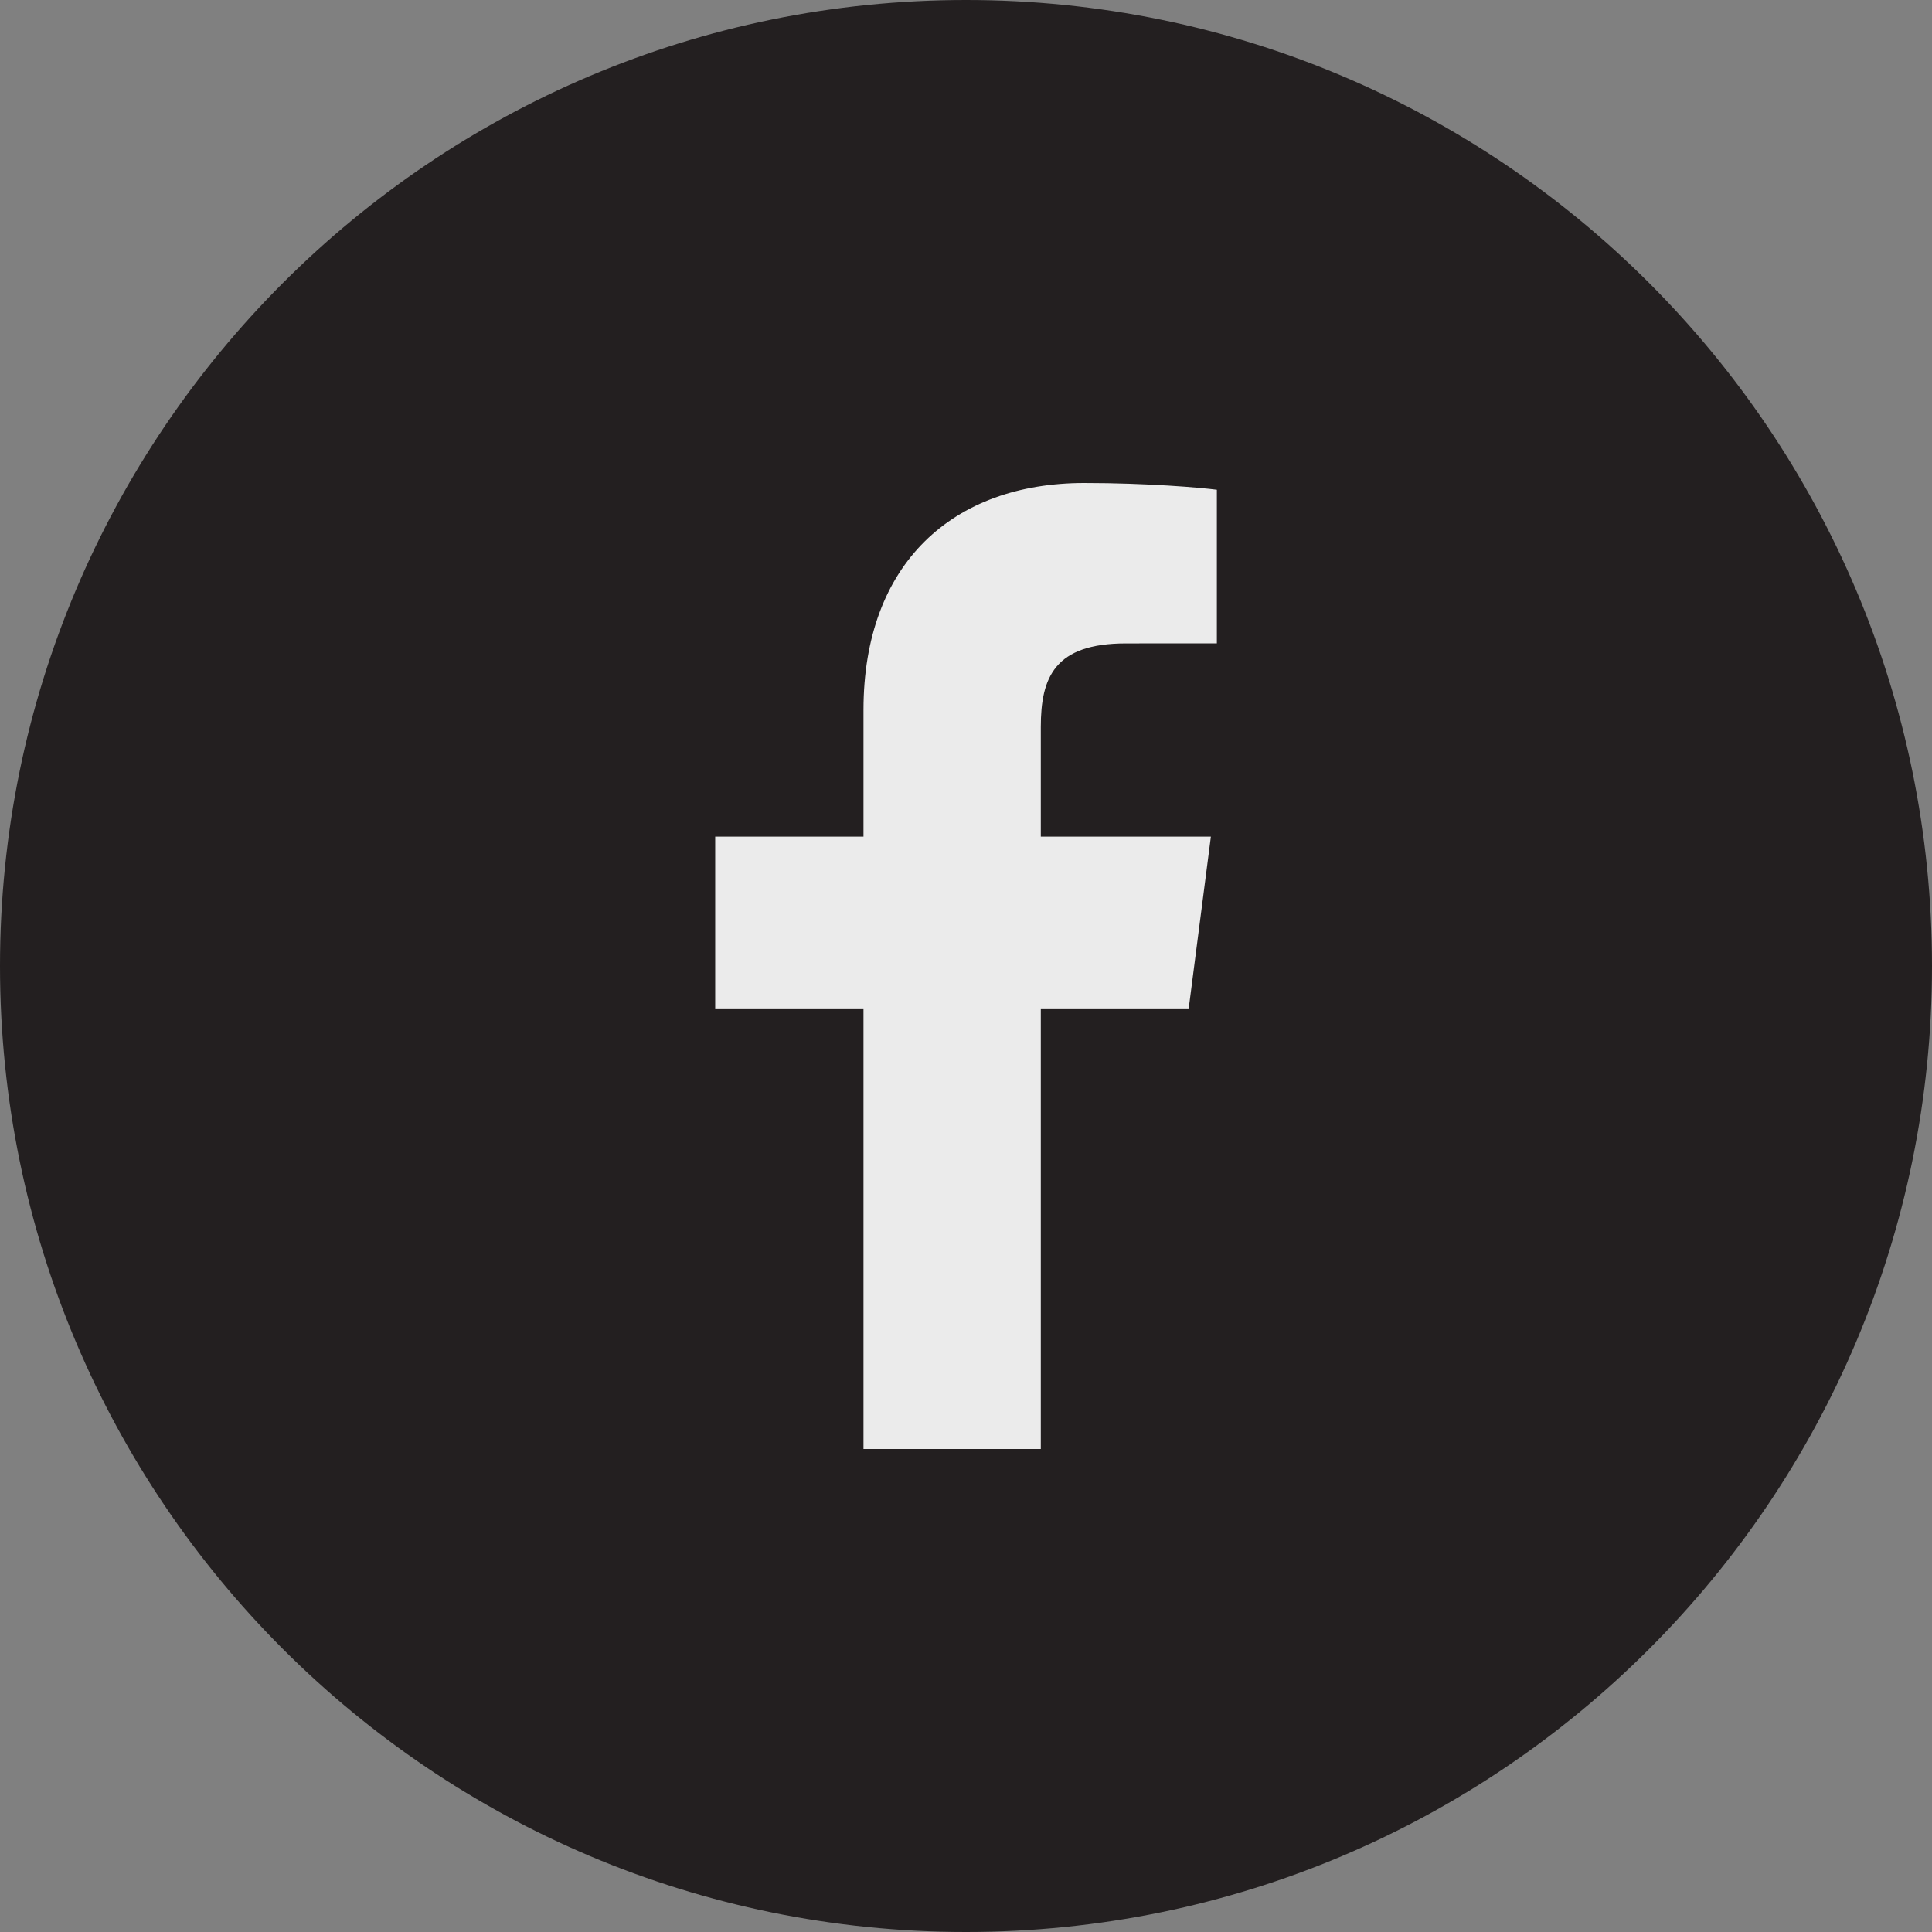
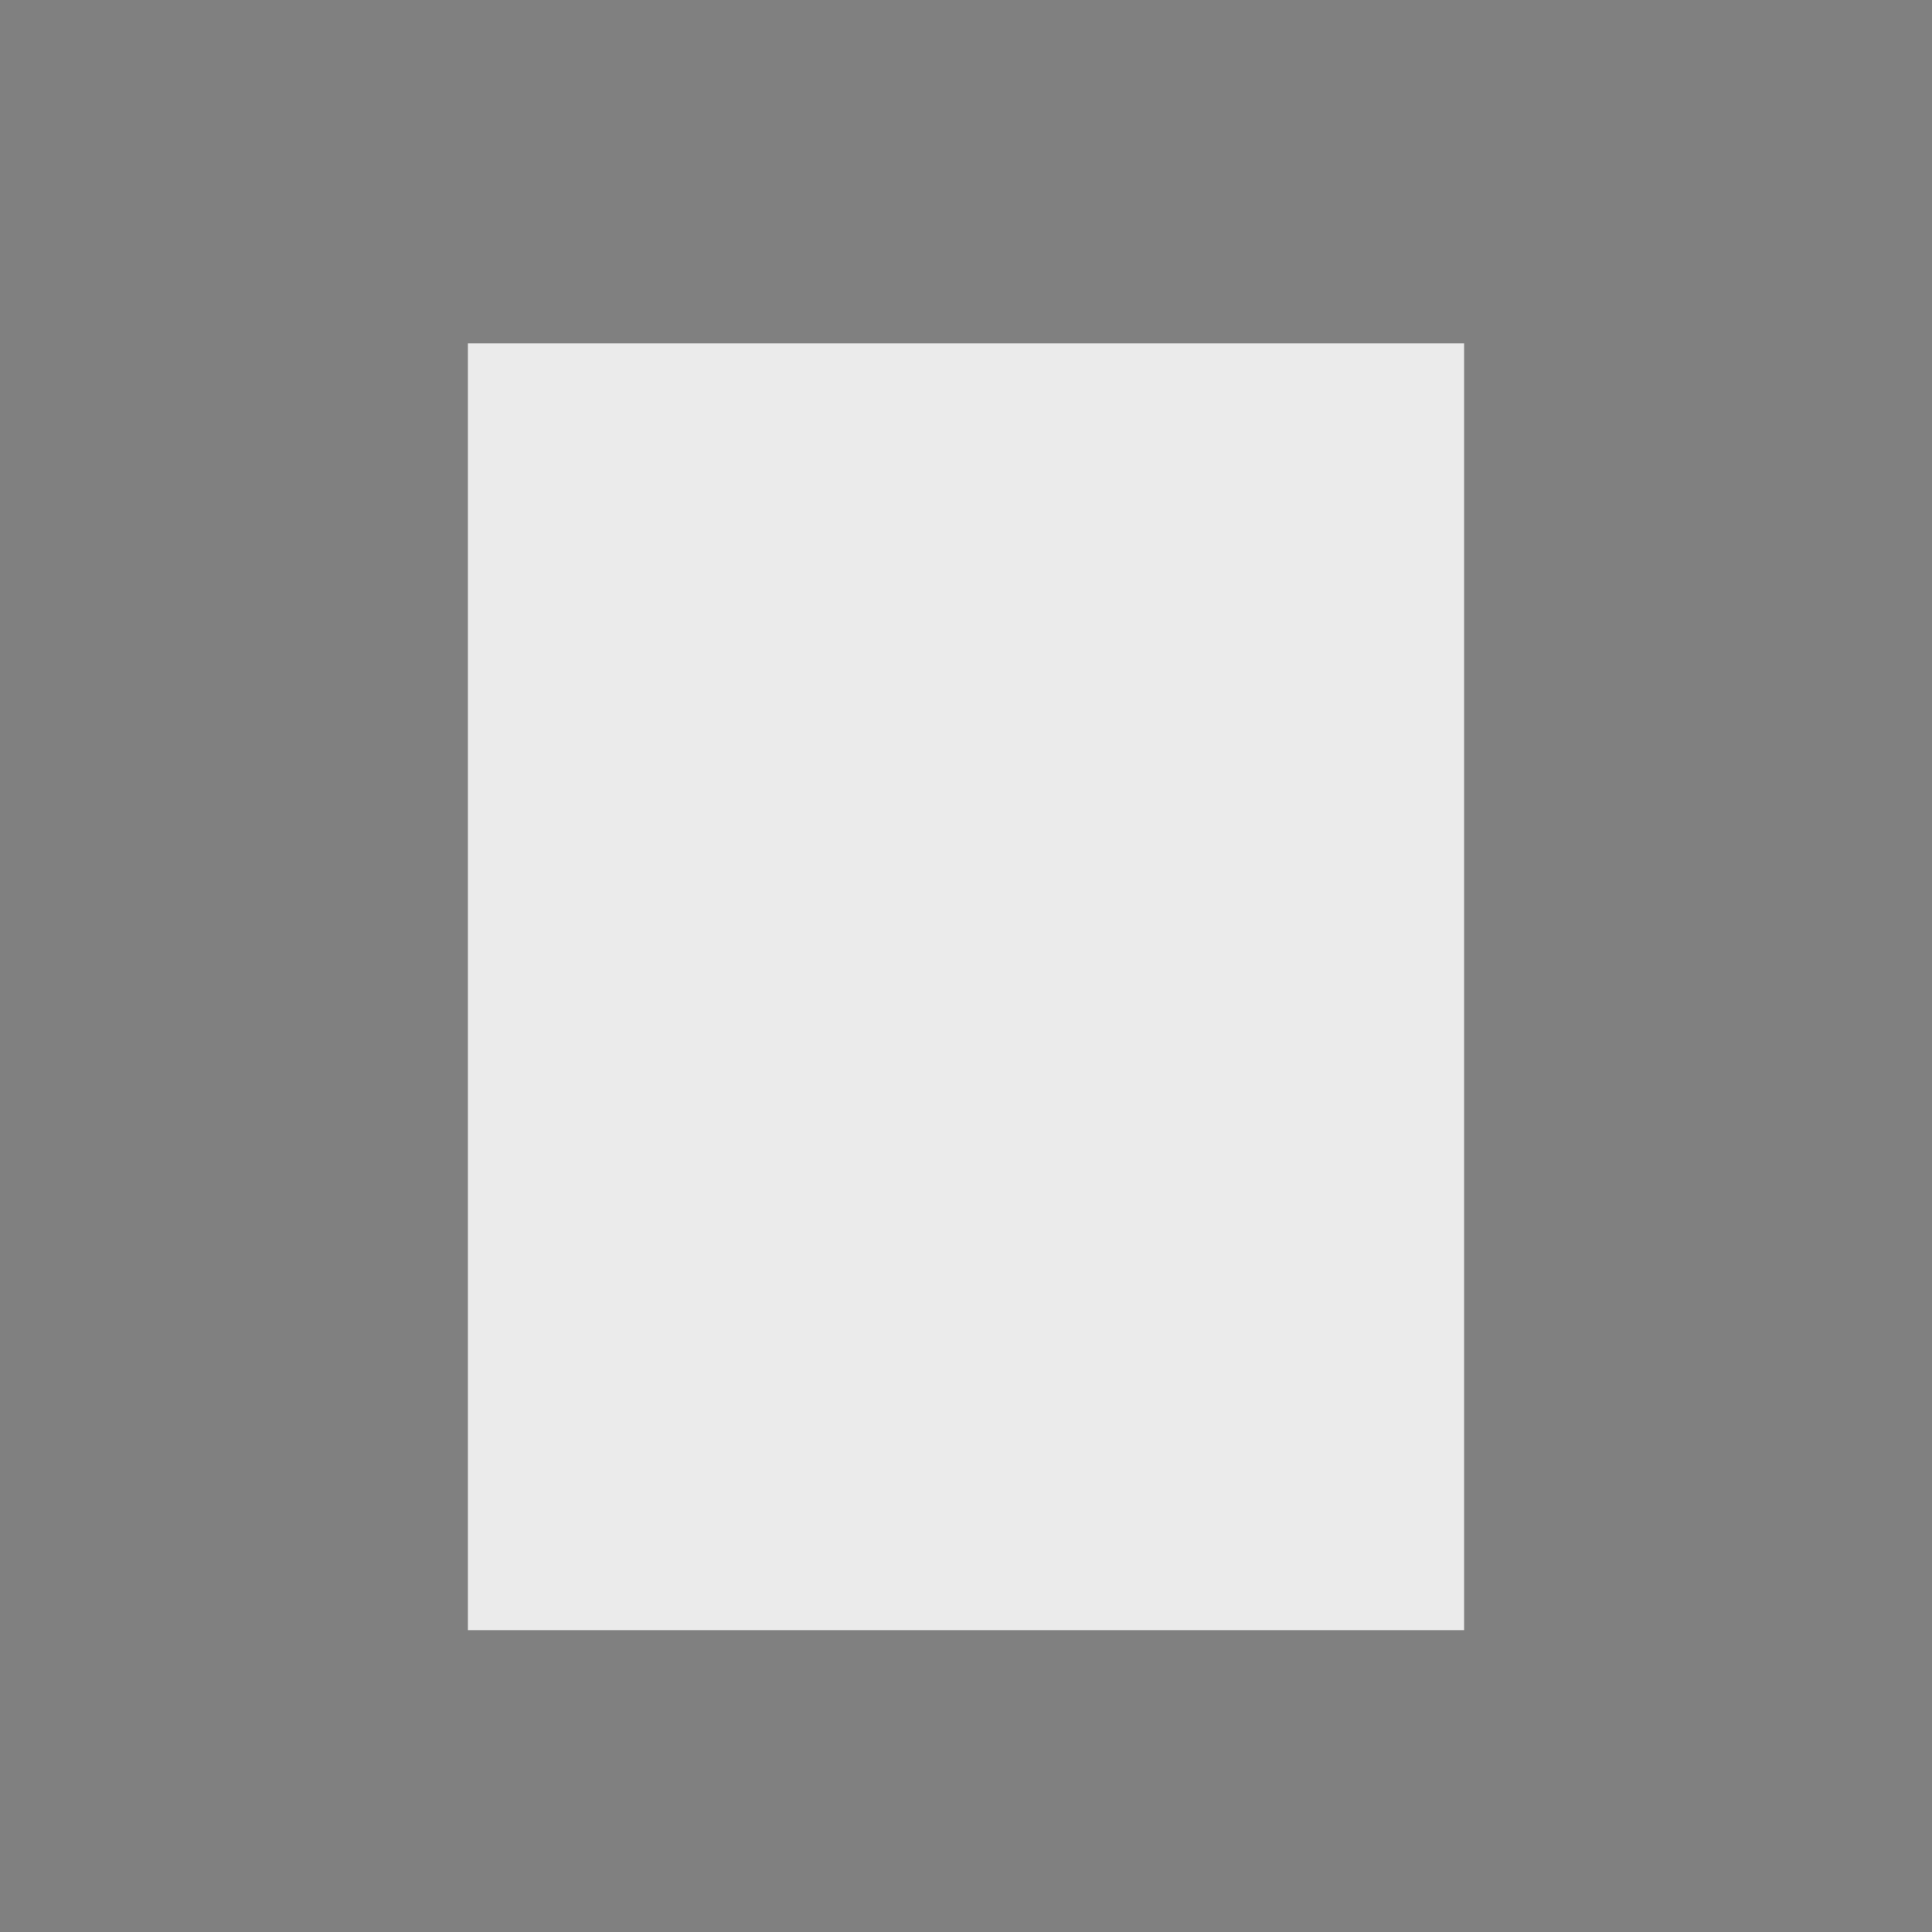
<svg xmlns="http://www.w3.org/2000/svg" width="100%" height="100%" viewBox="0 0 512 512" version="1.1" xml:space="preserve" style="fill-rule:evenodd;clip-rule:evenodd;stroke-linejoin:round;stroke-miterlimit:2;">
  <rect x="0" y="0" width="512" height="512" fill="#808080" stroke="none" />
  <g id="Icons">
    <rect x="124" y="91" width="264" height="341" style="fill:rgb(235,235,235);" />
    <g id="Social-Media-Collection">
      <g id="Facebook">
-         <path id="Fill-183" d="M322.48,170.496L298.384,170.512C279.488,170.512 275.824,179.488 275.824,192.656L275.824,221.712L320.896,221.712L315.024,267.232L275.824,267.232L275.824,384L228.832,384L228.832,267.232L189.536,267.232L189.536,221.712L228.832,221.712L228.832,188.16C228.832,149.2 252.624,128 287.36,128C304,128 318.304,129.232 322.48,129.792L322.48,170.496ZM256,0C114.624,0 0,114.608 0,256C0,397.376 114.624,512 256,512C397.392,512 512,397.376 512,256C512,114.608 397.392,0 256,0Z" style="fill:rgb(35,31,32);" />
-       </g>
+         </g>
    </g>
  </g>
</svg>